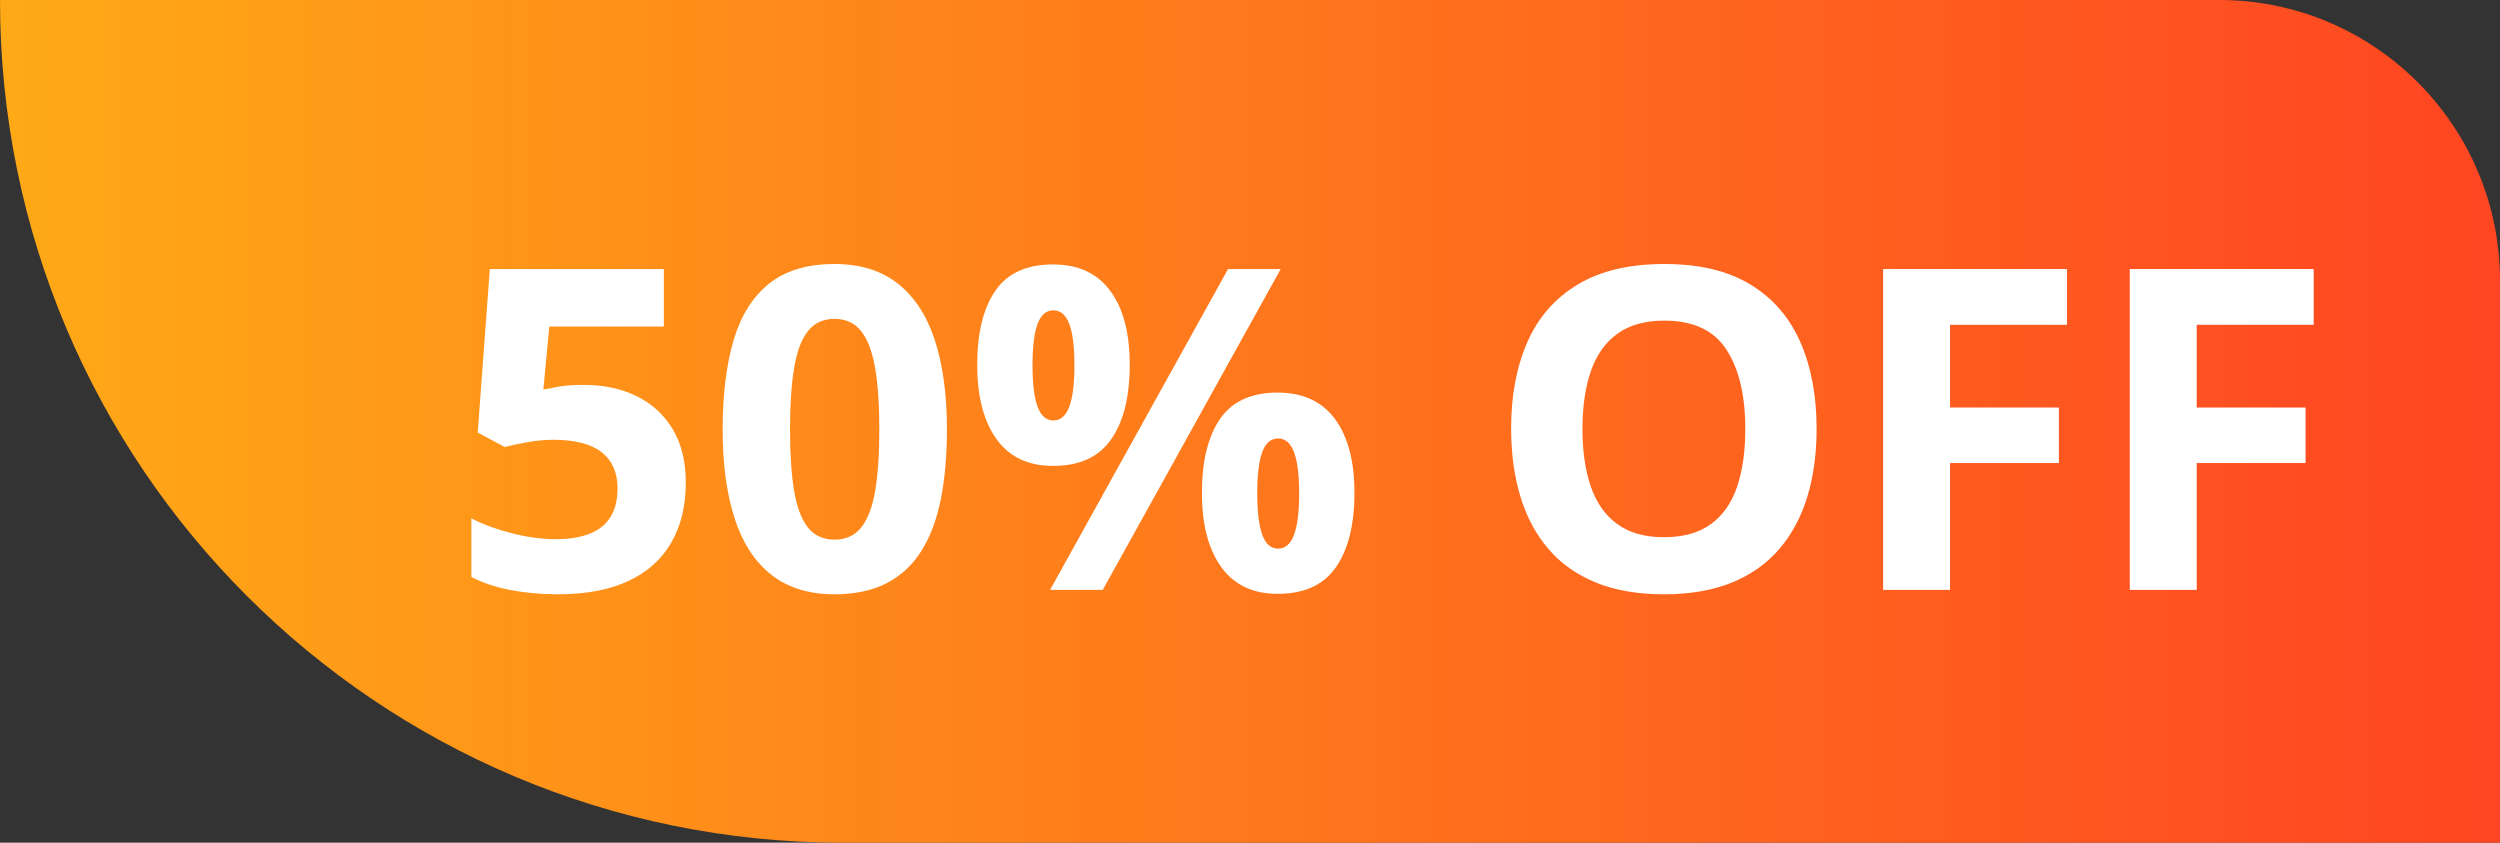
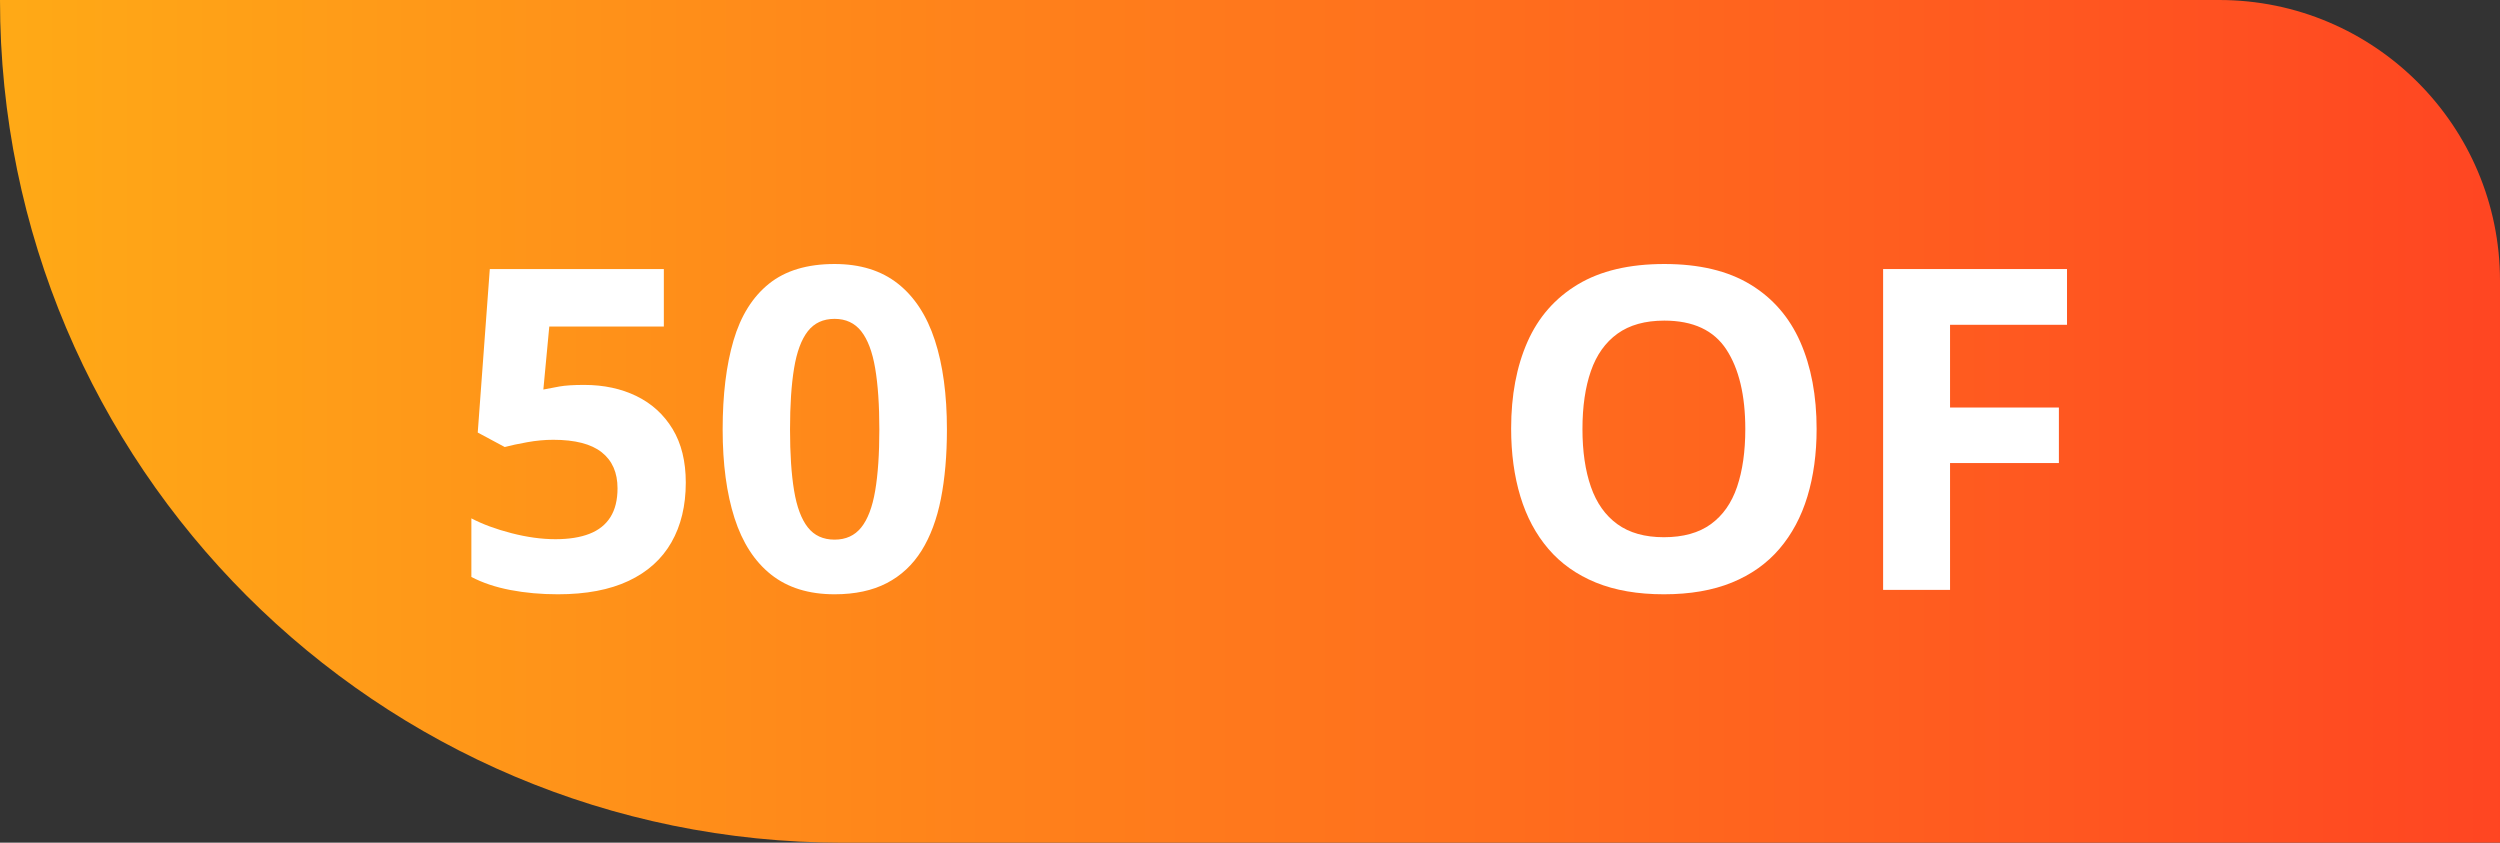
<svg xmlns="http://www.w3.org/2000/svg" width="178px" height="60px" viewBox="0 0 178 60" version="1.1">
  <rect x="0" y="0" width="178" height="60" fill="#333333" stroke="none" />
  <title>78%-off</title>
  <defs>
    <linearGradient x1="-1.11022302e-14%" y1="50%" x2="100%" y2="50%" id="linearGradient-1">
      <stop stop-color="#FFAA16" offset="0%" />
      <stop stop-color="#FF4522" offset="100%" />
    </linearGradient>
  </defs>
  <g id="页面-1" stroke="none" stroke-width="1" fill="none" fill-rule="evenodd">
    <g id="Fliflik-chip-giveaway1" transform="translate(-1422, -2830)">
      <g id="编组-18" transform="translate(320, 2830)">
        <g id="编组-47" transform="translate(1102, 0)">
          <path d="M0,0 L158,0 C169.046,-2.02906125e-15 178,8.954 178,20 L178,60 L178,60 L60,60 C26.863,60 4.05812251e-15,33.137 0,0 L0,0 L0,0 Z" id="矩形" fill="url(#linearGradient-1)" />
          <g id="50%-OFF" transform="translate(33.562, 18.797)" fill="#FFFFFF" fill-rule="nonzero">
            <path d="M8.031,8.609 C9.427,8.609 10.669,8.875 11.758,9.406 C12.846,9.938 13.703,10.719 14.328,11.75 C14.953,12.781 15.266,14.052 15.266,15.562 C15.266,17.208 14.924,18.628 14.242,19.82 C13.56,21.013 12.544,21.927 11.195,22.562 C9.846,23.198 8.167,23.516 6.156,23.516 C4.958,23.516 3.831,23.414 2.773,23.211 C1.716,23.008 0.792,22.698 0,22.281 L0,18.109 C0.792,18.526 1.742,18.878 2.852,19.164 C3.961,19.451 5.005,19.594 5.984,19.594 C6.943,19.594 7.75,19.466 8.406,19.211 C9.062,18.956 9.56,18.56 9.898,18.023 C10.237,17.487 10.406,16.802 10.406,15.969 C10.406,14.854 10.031,14 9.281,13.406 C8.531,12.812 7.38,12.516 5.828,12.516 C5.234,12.516 4.617,12.573 3.977,12.688 C3.336,12.802 2.802,12.917 2.375,13.031 L0.453,12 L1.312,0.359 L13.703,0.359 L13.703,4.453 L5.547,4.453 L5.125,8.938 C5.479,8.865 5.865,8.792 6.281,8.719 C6.698,8.646 7.281,8.609 8.031,8.609 Z" id="路径" />
            <path d="M33.859,11.781 C33.859,13.625 33.716,15.271 33.43,16.719 C33.143,18.167 32.685,19.396 32.055,20.406 C31.424,21.417 30.599,22.188 29.578,22.719 C28.557,23.25 27.318,23.516 25.859,23.516 C24.026,23.516 22.521,23.049 21.344,22.117 C20.167,21.185 19.297,19.841 18.734,18.086 C18.172,16.331 17.891,14.229 17.891,11.781 C17.891,9.312 18.148,7.201 18.664,5.445 C19.18,3.69 20.021,2.344 21.188,1.406 C22.354,0.469 23.911,0 25.859,0 C27.682,0 29.185,0.466 30.367,1.398 C31.549,2.331 32.427,3.674 33,5.43 C33.573,7.185 33.859,9.302 33.859,11.781 Z M22.688,11.781 C22.688,13.521 22.784,14.971 22.977,16.133 C23.169,17.294 23.495,18.167 23.953,18.75 C24.411,19.333 25.047,19.625 25.859,19.625 C26.661,19.625 27.294,19.336 27.758,18.758 C28.221,18.18 28.552,17.31 28.75,16.148 C28.948,14.987 29.047,13.531 29.047,11.781 C29.047,10.042 28.948,8.589 28.75,7.422 C28.552,6.255 28.221,5.378 27.758,4.789 C27.294,4.201 26.661,3.906 25.859,3.906 C25.047,3.906 24.411,4.201 23.953,4.789 C23.495,5.378 23.169,6.255 22.977,7.422 C22.784,8.589 22.688,10.042 22.688,11.781 Z" id="形状" />
-             <path d="M41.406,0.031 C43.198,0.031 44.557,0.656 45.484,1.906 C46.411,3.156 46.875,4.911 46.875,7.172 C46.875,9.432 46.438,11.198 45.562,12.469 C44.688,13.74 43.302,14.375 41.406,14.375 C39.646,14.375 38.307,13.74 37.391,12.469 C36.474,11.198 36.016,9.432 36.016,7.172 C36.016,4.911 36.445,3.156 37.305,1.906 C38.164,0.656 39.531,0.031 41.406,0.031 Z M41.438,3.297 C40.927,3.297 40.552,3.62 40.312,4.266 C40.073,4.911 39.953,5.891 39.953,7.203 C39.953,8.516 40.073,9.5 40.312,10.156 C40.552,10.812 40.927,11.141 41.438,11.141 C41.948,11.141 42.326,10.815 42.57,10.164 C42.815,9.513 42.938,8.526 42.938,7.203 C42.938,5.891 42.815,4.911 42.57,4.266 C42.326,3.62 41.948,3.297 41.438,3.297 Z M57.625,0.359 L44.953,23.203 L41.203,23.203 L53.875,0.359 L57.625,0.359 Z M57.406,9.156 C59.198,9.156 60.557,9.781 61.484,11.031 C62.411,12.281 62.875,14.036 62.875,16.297 C62.875,18.547 62.438,20.307 61.562,21.578 C60.688,22.849 59.302,23.484 57.406,23.484 C55.646,23.484 54.307,22.849 53.391,21.578 C52.474,20.307 52.016,18.547 52.016,16.297 C52.016,14.036 52.445,12.281 53.305,11.031 C54.164,9.781 55.531,9.156 57.406,9.156 Z M57.438,12.422 C56.927,12.422 56.552,12.745 56.312,13.391 C56.073,14.036 55.953,15.016 55.953,16.328 C55.953,17.641 56.073,18.625 56.312,19.281 C56.552,19.938 56.927,20.266 57.438,20.266 C57.948,20.266 58.326,19.94 58.57,19.289 C58.815,18.638 58.938,17.651 58.938,16.328 C58.938,15.016 58.815,14.036 58.57,13.391 C58.326,12.745 57.948,12.422 57.438,12.422 Z" id="形状" />
            <path d="M95.781,11.75 C95.781,13.51 95.562,15.112 95.125,16.555 C94.688,17.997 94.023,19.24 93.133,20.281 C92.242,21.323 91.115,22.122 89.75,22.68 C88.385,23.237 86.771,23.516 84.906,23.516 C83.042,23.516 81.427,23.237 80.062,22.68 C78.698,22.122 77.57,21.323 76.68,20.281 C75.789,19.24 75.125,17.995 74.688,16.547 C74.25,15.099 74.031,13.49 74.031,11.719 C74.031,9.354 74.419,7.294 75.195,5.539 C75.971,3.784 77.167,2.422 78.781,1.453 C80.396,0.484 82.448,0 84.938,0 C87.417,0 89.456,0.484 91.055,1.453 C92.654,2.422 93.841,3.786 94.617,5.547 C95.393,7.307 95.781,9.375 95.781,11.75 Z M79.109,11.75 C79.109,13.344 79.31,14.716 79.711,15.867 C80.112,17.018 80.74,17.904 81.594,18.523 C82.448,19.143 83.552,19.453 84.906,19.453 C86.281,19.453 87.396,19.143 88.25,18.523 C89.104,17.904 89.727,17.018 90.117,15.867 C90.508,14.716 90.703,13.344 90.703,11.75 C90.703,9.354 90.255,7.469 89.359,6.094 C88.464,4.719 86.99,4.031 84.938,4.031 C83.573,4.031 82.461,4.341 81.602,4.961 C80.742,5.581 80.112,6.466 79.711,7.617 C79.31,8.768 79.109,10.146 79.109,11.75 Z" id="形状" />
            <polygon id="路径" points="105.281 23.203 100.516 23.203 100.516 0.359 113.609 0.359 113.609 4.328 105.281 4.328 105.281 10.219 113.031 10.219 113.031 14.172 105.281 14.172" />
-             <polygon id="路径" points="122.844 23.203 118.078 23.203 118.078 0.359 131.172 0.359 131.172 4.328 122.844 4.328 122.844 10.219 130.594 10.219 130.594 14.172 122.844 14.172" />
          </g>
        </g>
      </g>
    </g>
  </g>
</svg>